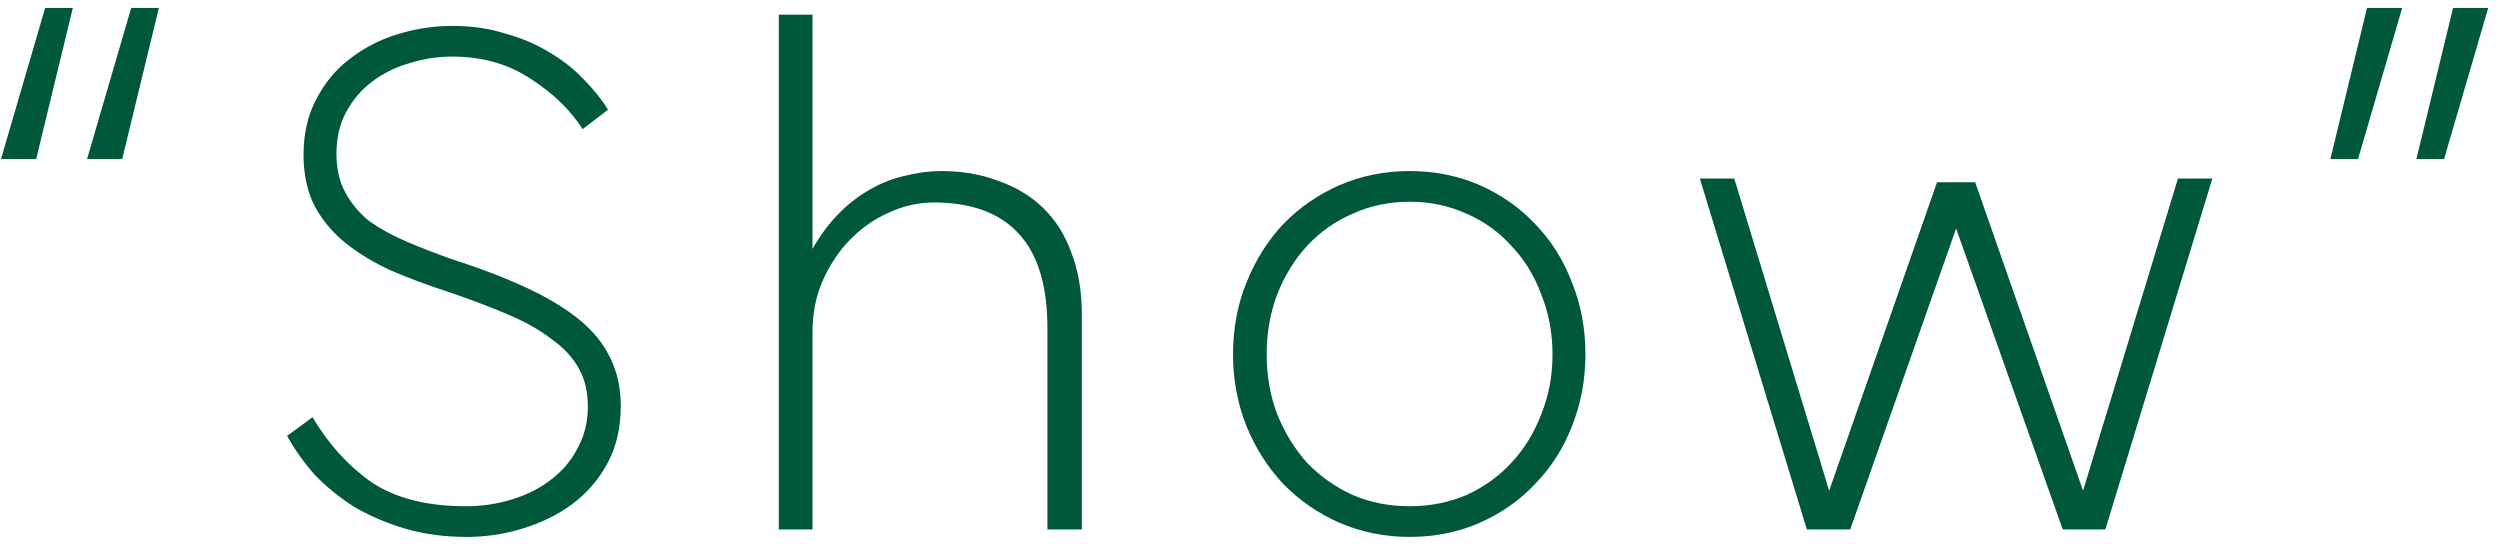
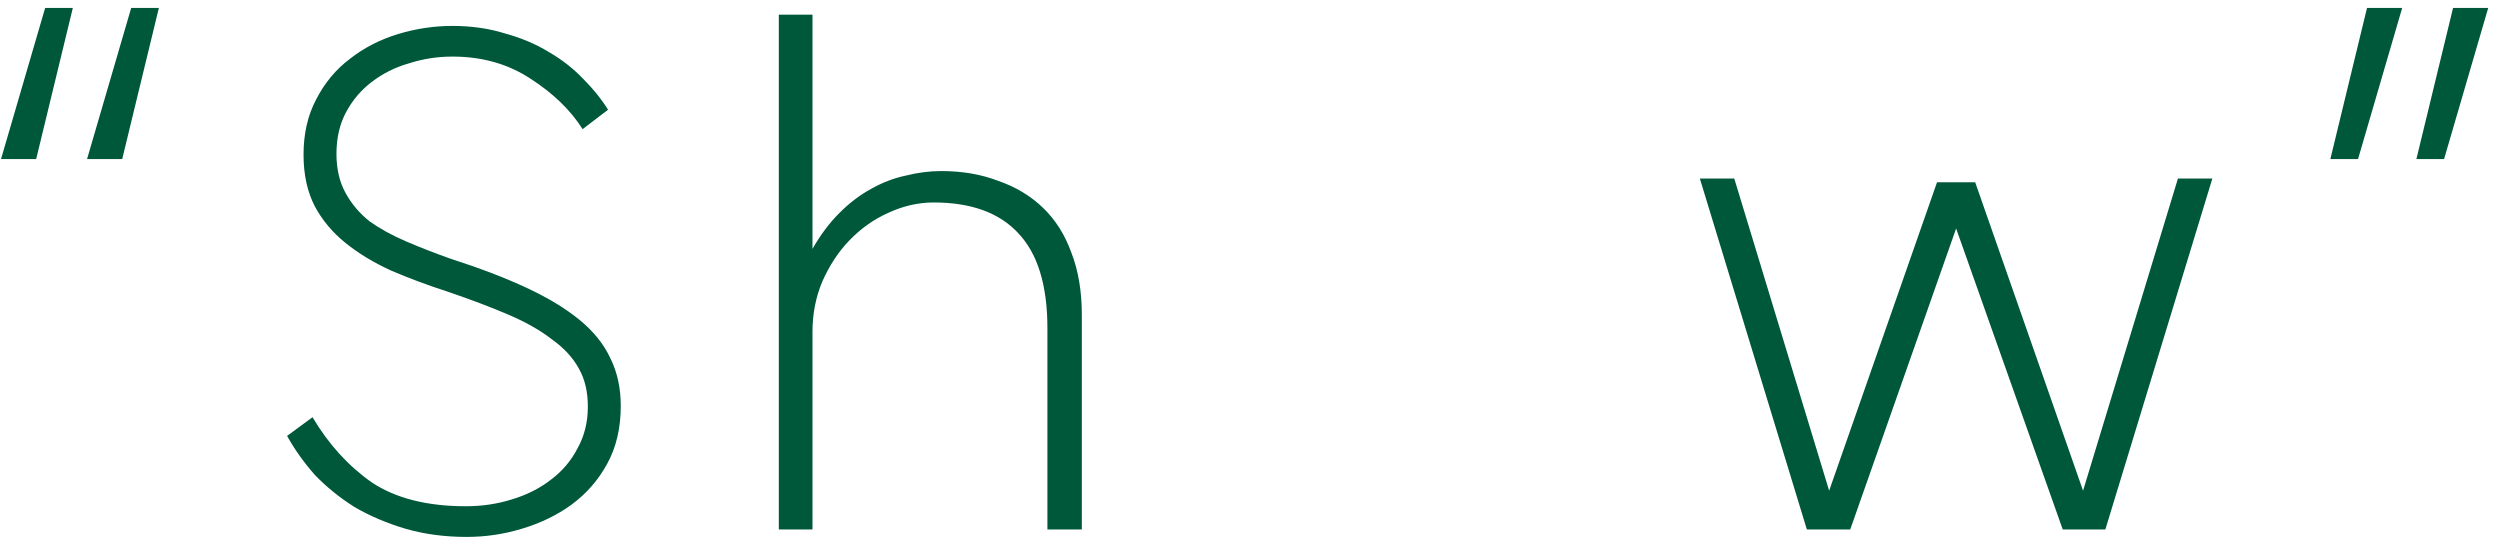
<svg xmlns="http://www.w3.org/2000/svg" width="137" height="30" viewBox="0 0 137 30" fill="none">
  <path d="M127.703 8.718L129.712 0.436H131.639L129.22 8.718H127.703ZM132.418 8.718L134.427 0.436H136.354L133.935 8.718H132.418Z" fill="#00583B" />
  <path d="M99.015 29.013L93.152 9.784H95.038L100.409 27.455H100.04L106.149 9.989H108.24L114.349 27.455H113.98L119.351 9.784H121.237L115.374 29.013H113.037L107.01 11.998H107.379L101.393 29.013H99.015Z" fill="#00583B" />
-   <path d="M67.57 19.419C67.57 17.997 67.816 16.685 68.308 15.482C68.8 14.252 69.469 13.187 70.317 12.284C71.191 11.383 72.216 10.672 73.392 10.152C74.594 9.633 75.879 9.374 77.246 9.374C78.64 9.374 79.924 9.633 81.1 10.152C82.275 10.672 83.286 11.383 84.134 12.284C85.008 13.187 85.678 14.252 86.143 15.482C86.635 16.685 86.881 17.997 86.881 19.419C86.881 20.812 86.635 22.125 86.143 23.355C85.678 24.557 85.008 25.61 84.134 26.512C83.286 27.413 82.275 28.124 81.1 28.643C79.924 29.163 78.64 29.422 77.246 29.422C75.879 29.422 74.594 29.163 73.392 28.643C72.216 28.124 71.191 27.413 70.317 26.512C69.469 25.61 68.8 24.557 68.308 23.355C67.816 22.125 67.57 20.812 67.57 19.419ZM77.246 27.741C78.366 27.741 79.405 27.537 80.362 27.127C81.318 26.689 82.138 26.102 82.822 25.363C83.532 24.598 84.079 23.71 84.462 22.698C84.872 21.687 85.077 20.594 85.077 19.419C85.077 18.243 84.872 17.15 84.462 16.139C84.079 15.1 83.532 14.211 82.822 13.473C82.138 12.708 81.318 12.12 80.362 11.71C79.405 11.273 78.366 11.055 77.246 11.055C76.125 11.055 75.086 11.273 74.13 11.71C73.173 12.12 72.339 12.708 71.629 13.473C70.945 14.211 70.399 15.1 69.989 16.139C69.606 17.15 69.415 18.243 69.415 19.419C69.415 20.594 69.606 21.687 69.989 22.698C70.399 23.71 70.945 24.598 71.629 25.363C72.339 26.102 73.173 26.689 74.13 27.127C75.086 27.537 76.125 27.741 77.246 27.741Z" fill="#00583B" />
  <path d="M42.679 29.013V0.805H44.524V13.638C44.962 12.872 45.453 12.216 46 11.67C46.547 11.123 47.121 10.686 47.722 10.358C48.351 10.002 48.993 9.756 49.649 9.62C50.305 9.456 50.947 9.374 51.576 9.374C52.724 9.374 53.763 9.551 54.692 9.907C55.649 10.235 56.469 10.727 57.152 11.383C57.836 12.039 58.355 12.859 58.71 13.843C59.093 14.827 59.284 15.961 59.284 17.246V29.013H57.398V17.984C57.398 15.633 56.865 13.897 55.799 12.777C54.761 11.656 53.216 11.096 51.166 11.096C50.319 11.096 49.485 11.287 48.665 11.67C47.873 12.025 47.162 12.531 46.533 13.187C45.932 13.815 45.44 14.567 45.057 15.442C44.702 16.289 44.524 17.205 44.524 18.189V29.013H42.679Z" fill="#00583B" />
  <path d="M15.732 23.888L17.126 22.863C18.001 24.339 19.08 25.528 20.365 26.43C21.677 27.305 23.399 27.742 25.531 27.742C26.406 27.742 27.239 27.619 28.032 27.373C28.852 27.127 29.563 26.772 30.164 26.307C30.793 25.842 31.285 25.268 31.64 24.585C32.023 23.902 32.214 23.136 32.214 22.289C32.214 21.469 32.05 20.772 31.722 20.198C31.394 19.597 30.902 19.064 30.246 18.599C29.617 18.107 28.825 17.656 27.868 17.246C26.911 16.836 25.791 16.412 24.506 15.975C23.413 15.62 22.388 15.237 21.431 14.827C20.474 14.39 19.641 13.884 18.93 13.31C18.219 12.736 17.659 12.066 17.249 11.301C16.839 10.508 16.634 9.565 16.634 8.472C16.634 7.324 16.866 6.313 17.331 5.438C17.796 4.536 18.411 3.798 19.176 3.224C19.941 2.623 20.816 2.172 21.8 1.871C22.784 1.57 23.782 1.42 24.793 1.42C25.832 1.42 26.788 1.557 27.663 1.83C28.565 2.076 29.371 2.418 30.082 2.855C30.793 3.265 31.421 3.757 31.968 4.331C32.515 4.878 32.966 5.438 33.321 6.012L31.927 7.078C31.271 6.039 30.328 5.124 29.098 4.331C27.868 3.511 26.433 3.101 24.793 3.101C23.973 3.101 23.18 3.224 22.415 3.47C21.65 3.689 20.966 4.03 20.365 4.495C19.791 4.932 19.326 5.479 18.971 6.135C18.616 6.791 18.438 7.556 18.438 8.431C18.438 9.251 18.602 9.962 18.93 10.563C19.258 11.164 19.695 11.684 20.242 12.121C20.816 12.531 21.486 12.9 22.251 13.228C23.016 13.556 23.823 13.87 24.67 14.171C26.283 14.69 27.677 15.223 28.852 15.77C30.027 16.317 30.998 16.904 31.763 17.533C32.528 18.162 33.089 18.859 33.444 19.624C33.827 20.389 34.018 21.264 34.018 22.248C34.018 23.451 33.772 24.503 33.28 25.405C32.788 26.307 32.132 27.059 31.312 27.66C30.519 28.234 29.617 28.671 28.606 28.972C27.622 29.273 26.611 29.423 25.572 29.423C24.369 29.423 23.249 29.273 22.21 28.972C21.199 28.671 20.269 28.275 19.422 27.783C18.602 27.264 17.878 26.676 17.249 26.02C16.648 25.337 16.142 24.626 15.732 23.888Z" fill="#00583B" />
  <path d="M0.055 8.718L2.474 0.436H3.991L1.982 8.718H0.055ZM4.77 8.718L7.189 0.436H8.706L6.697 8.718H4.77Z" fill="#00583B" />
</svg>